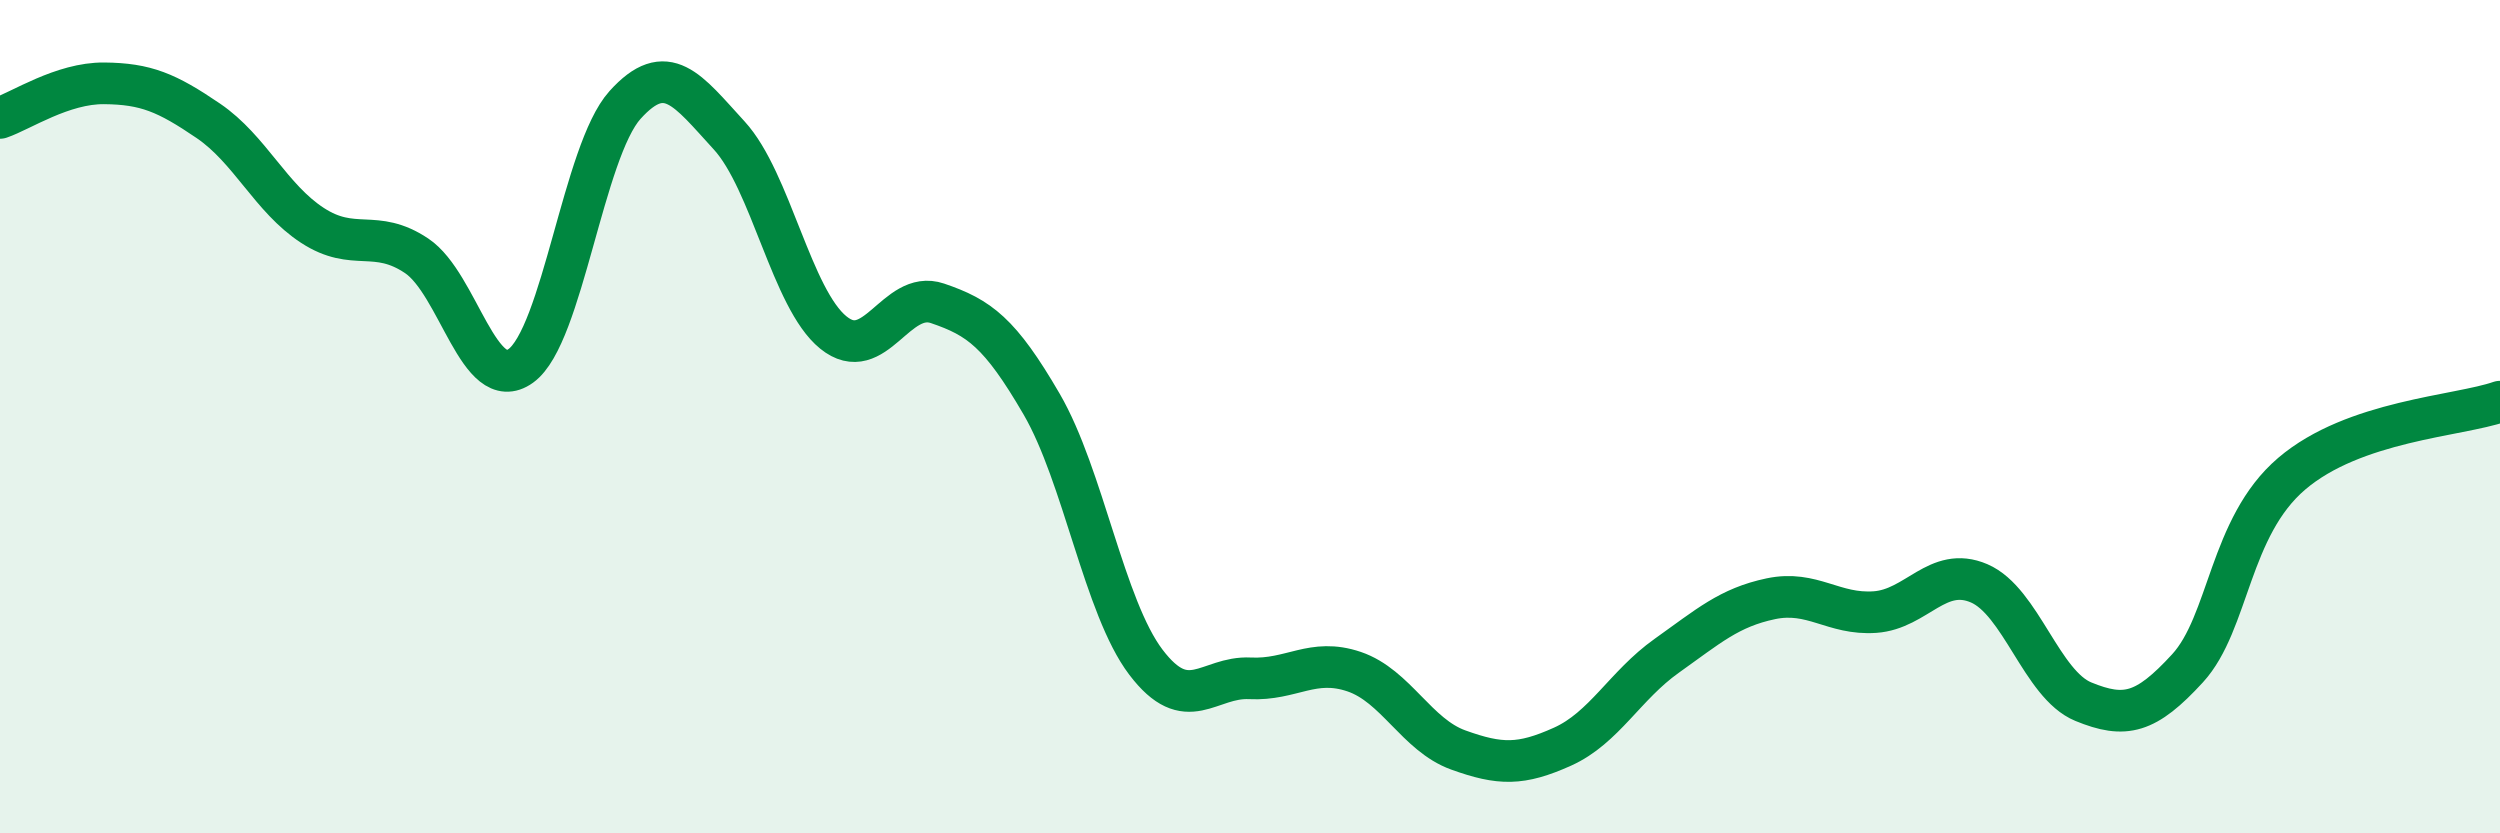
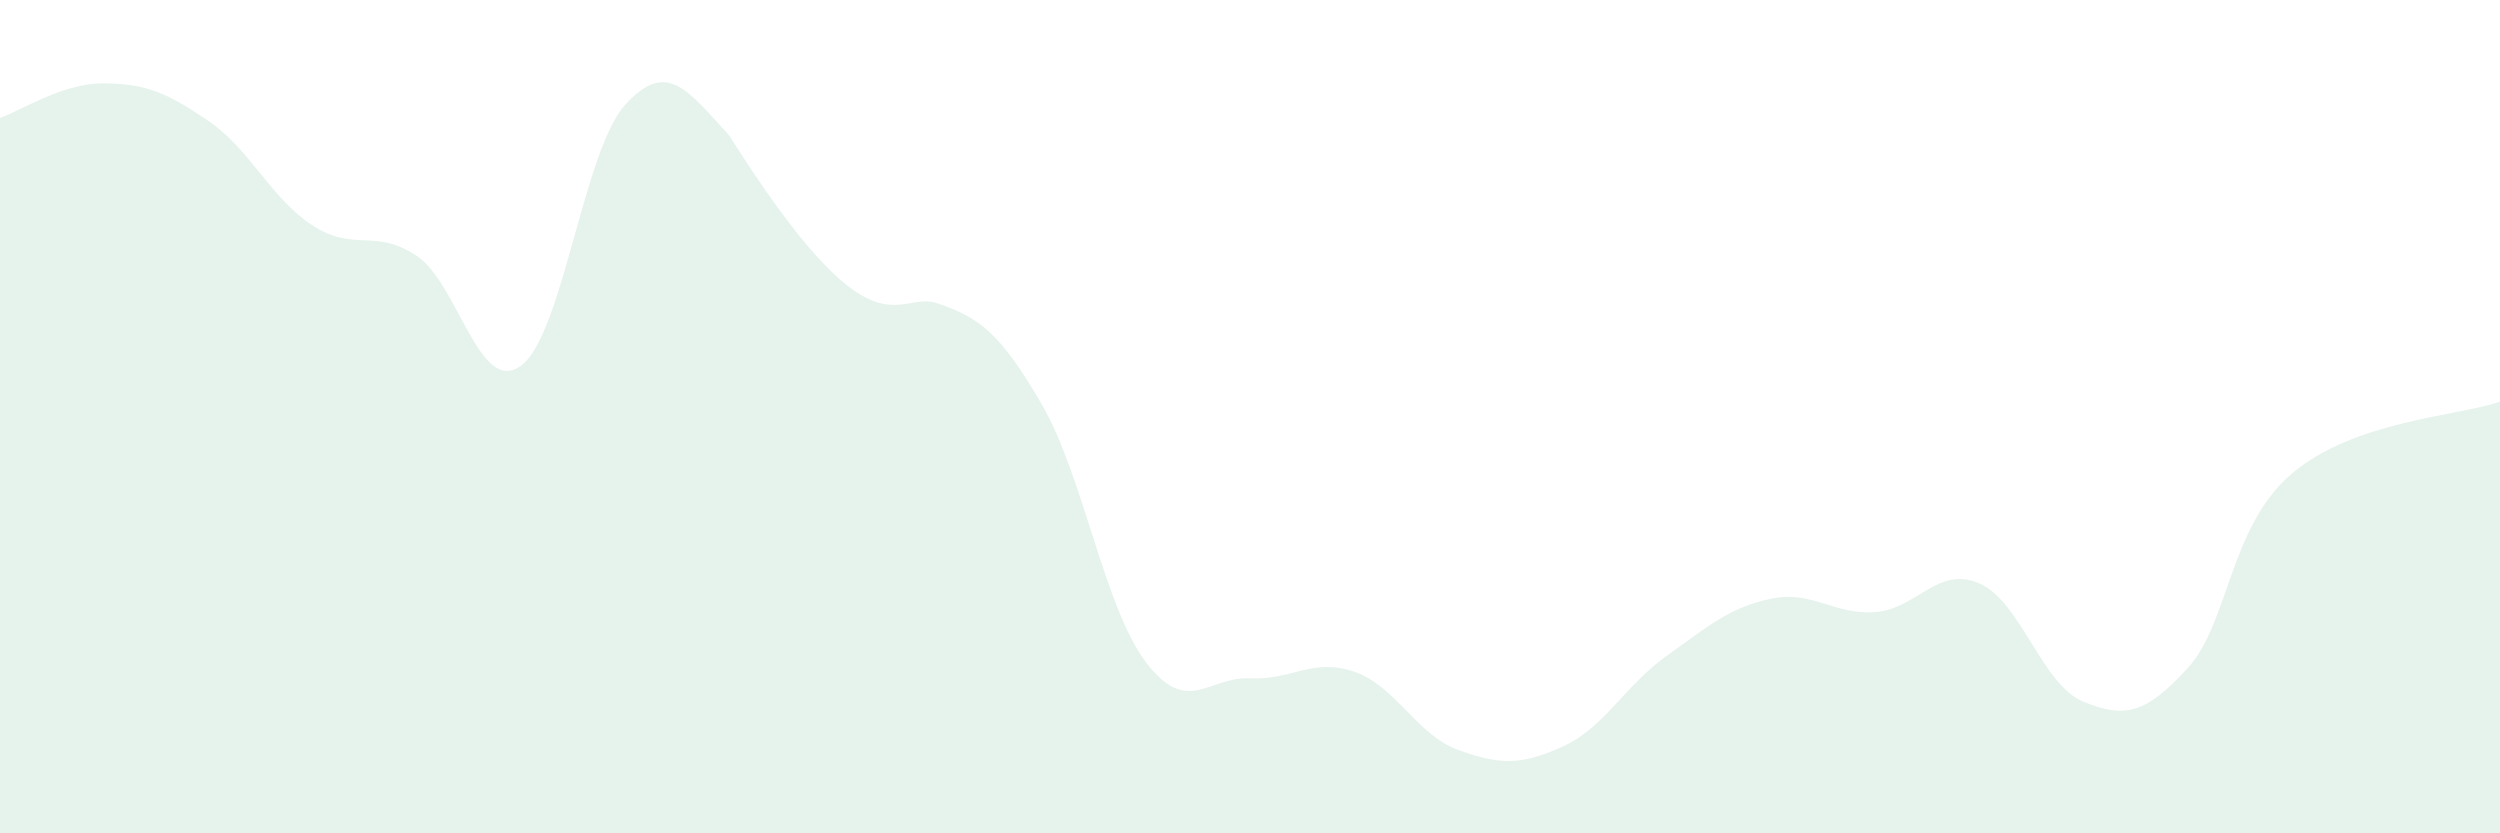
<svg xmlns="http://www.w3.org/2000/svg" width="60" height="20" viewBox="0 0 60 20">
-   <path d="M 0,2.83 C 0.5,2.66 1.5,1.99 2.5,2 C 3.5,2.01 4,2.22 5,2.9 C 6,3.58 6.5,4.76 7.5,5.41 C 8.5,6.06 9,5.47 10,6.14 C 11,6.81 11.5,9.5 12.5,8.78 C 13.5,8.06 14,3.63 15,2.52 C 16,1.41 16.5,2.16 17.5,3.25 C 18.5,4.34 19,7.17 20,7.98 C 21,8.79 21.5,6.94 22.5,7.28 C 23.5,7.62 24,7.98 25,9.7 C 26,11.42 26.5,14.57 27.5,15.89 C 28.5,17.21 29,16.23 30,16.28 C 31,16.33 31.5,15.78 32.5,16.12 C 33.5,16.46 34,17.64 35,18 C 36,18.36 36.5,18.37 37.5,17.92 C 38.5,17.47 39,16.45 40,15.74 C 41,15.03 41.5,14.58 42.5,14.37 C 43.5,14.16 44,14.76 45,14.69 C 46,14.62 46.5,13.57 47.5,14 C 48.5,14.43 49,16.43 50,16.84 C 51,17.25 51.5,17.13 52.5,16.04 C 53.5,14.95 53.5,12.65 55,11.37 C 56.5,10.09 59,9.99 60,9.64L60 20L0 20Z" fill="#008740" opacity="0.1" stroke-linecap="round" stroke-linejoin="round" />
-   <path d="M 0,2.83 C 0.5,2.66 1.5,1.99 2.5,2 C 3.5,2.01 4,2.22 5,2.9 C 6,3.58 6.5,4.76 7.5,5.41 C 8.5,6.06 9,5.47 10,6.14 C 11,6.81 11.5,9.5 12.5,8.78 C 13.5,8.06 14,3.63 15,2.52 C 16,1.41 16.5,2.16 17.5,3.25 C 18.5,4.34 19,7.17 20,7.98 C 21,8.79 21.5,6.94 22.5,7.28 C 23.5,7.62 24,7.98 25,9.7 C 26,11.42 26.5,14.57 27.5,15.89 C 28.5,17.21 29,16.23 30,16.28 C 31,16.33 31.5,15.78 32.5,16.12 C 33.5,16.46 34,17.64 35,18 C 36,18.36 36.5,18.37 37.5,17.92 C 38.5,17.47 39,16.45 40,15.74 C 41,15.03 41.5,14.58 42.5,14.37 C 43.5,14.16 44,14.76 45,14.69 C 46,14.62 46.5,13.57 47.5,14 C 48.5,14.43 49,16.43 50,16.84 C 51,17.25 51.5,17.13 52.5,16.04 C 53.5,14.95 53.5,12.65 55,11.37 C 56.5,10.09 59,9.99 60,9.64" stroke="#008740" stroke-width="1" fill="none" stroke-linecap="round" stroke-linejoin="round" />
+   <path d="M 0,2.83 C 0.5,2.66 1.5,1.99 2.5,2 C 3.5,2.01 4,2.22 5,2.9 C 6,3.58 6.5,4.76 7.5,5.41 C 8.5,6.06 9,5.47 10,6.14 C 11,6.81 11.5,9.5 12.5,8.78 C 13.5,8.06 14,3.63 15,2.52 C 16,1.41 16.5,2.16 17.5,3.25 C 21,8.79 21.5,6.94 22.5,7.28 C 23.5,7.62 24,7.98 25,9.7 C 26,11.42 26.5,14.57 27.5,15.89 C 28.5,17.21 29,16.23 30,16.28 C 31,16.33 31.5,15.78 32.5,16.12 C 33.5,16.46 34,17.64 35,18 C 36,18.36 36.5,18.37 37.5,17.92 C 38.5,17.47 39,16.45 40,15.74 C 41,15.03 41.5,14.58 42.5,14.37 C 43.5,14.16 44,14.76 45,14.69 C 46,14.62 46.5,13.57 47.5,14 C 48.5,14.43 49,16.43 50,16.84 C 51,17.25 51.5,17.13 52.5,16.04 C 53.5,14.95 53.5,12.65 55,11.37 C 56.5,10.09 59,9.99 60,9.64L60 20L0 20Z" fill="#008740" opacity="0.1" stroke-linecap="round" stroke-linejoin="round" />
</svg>